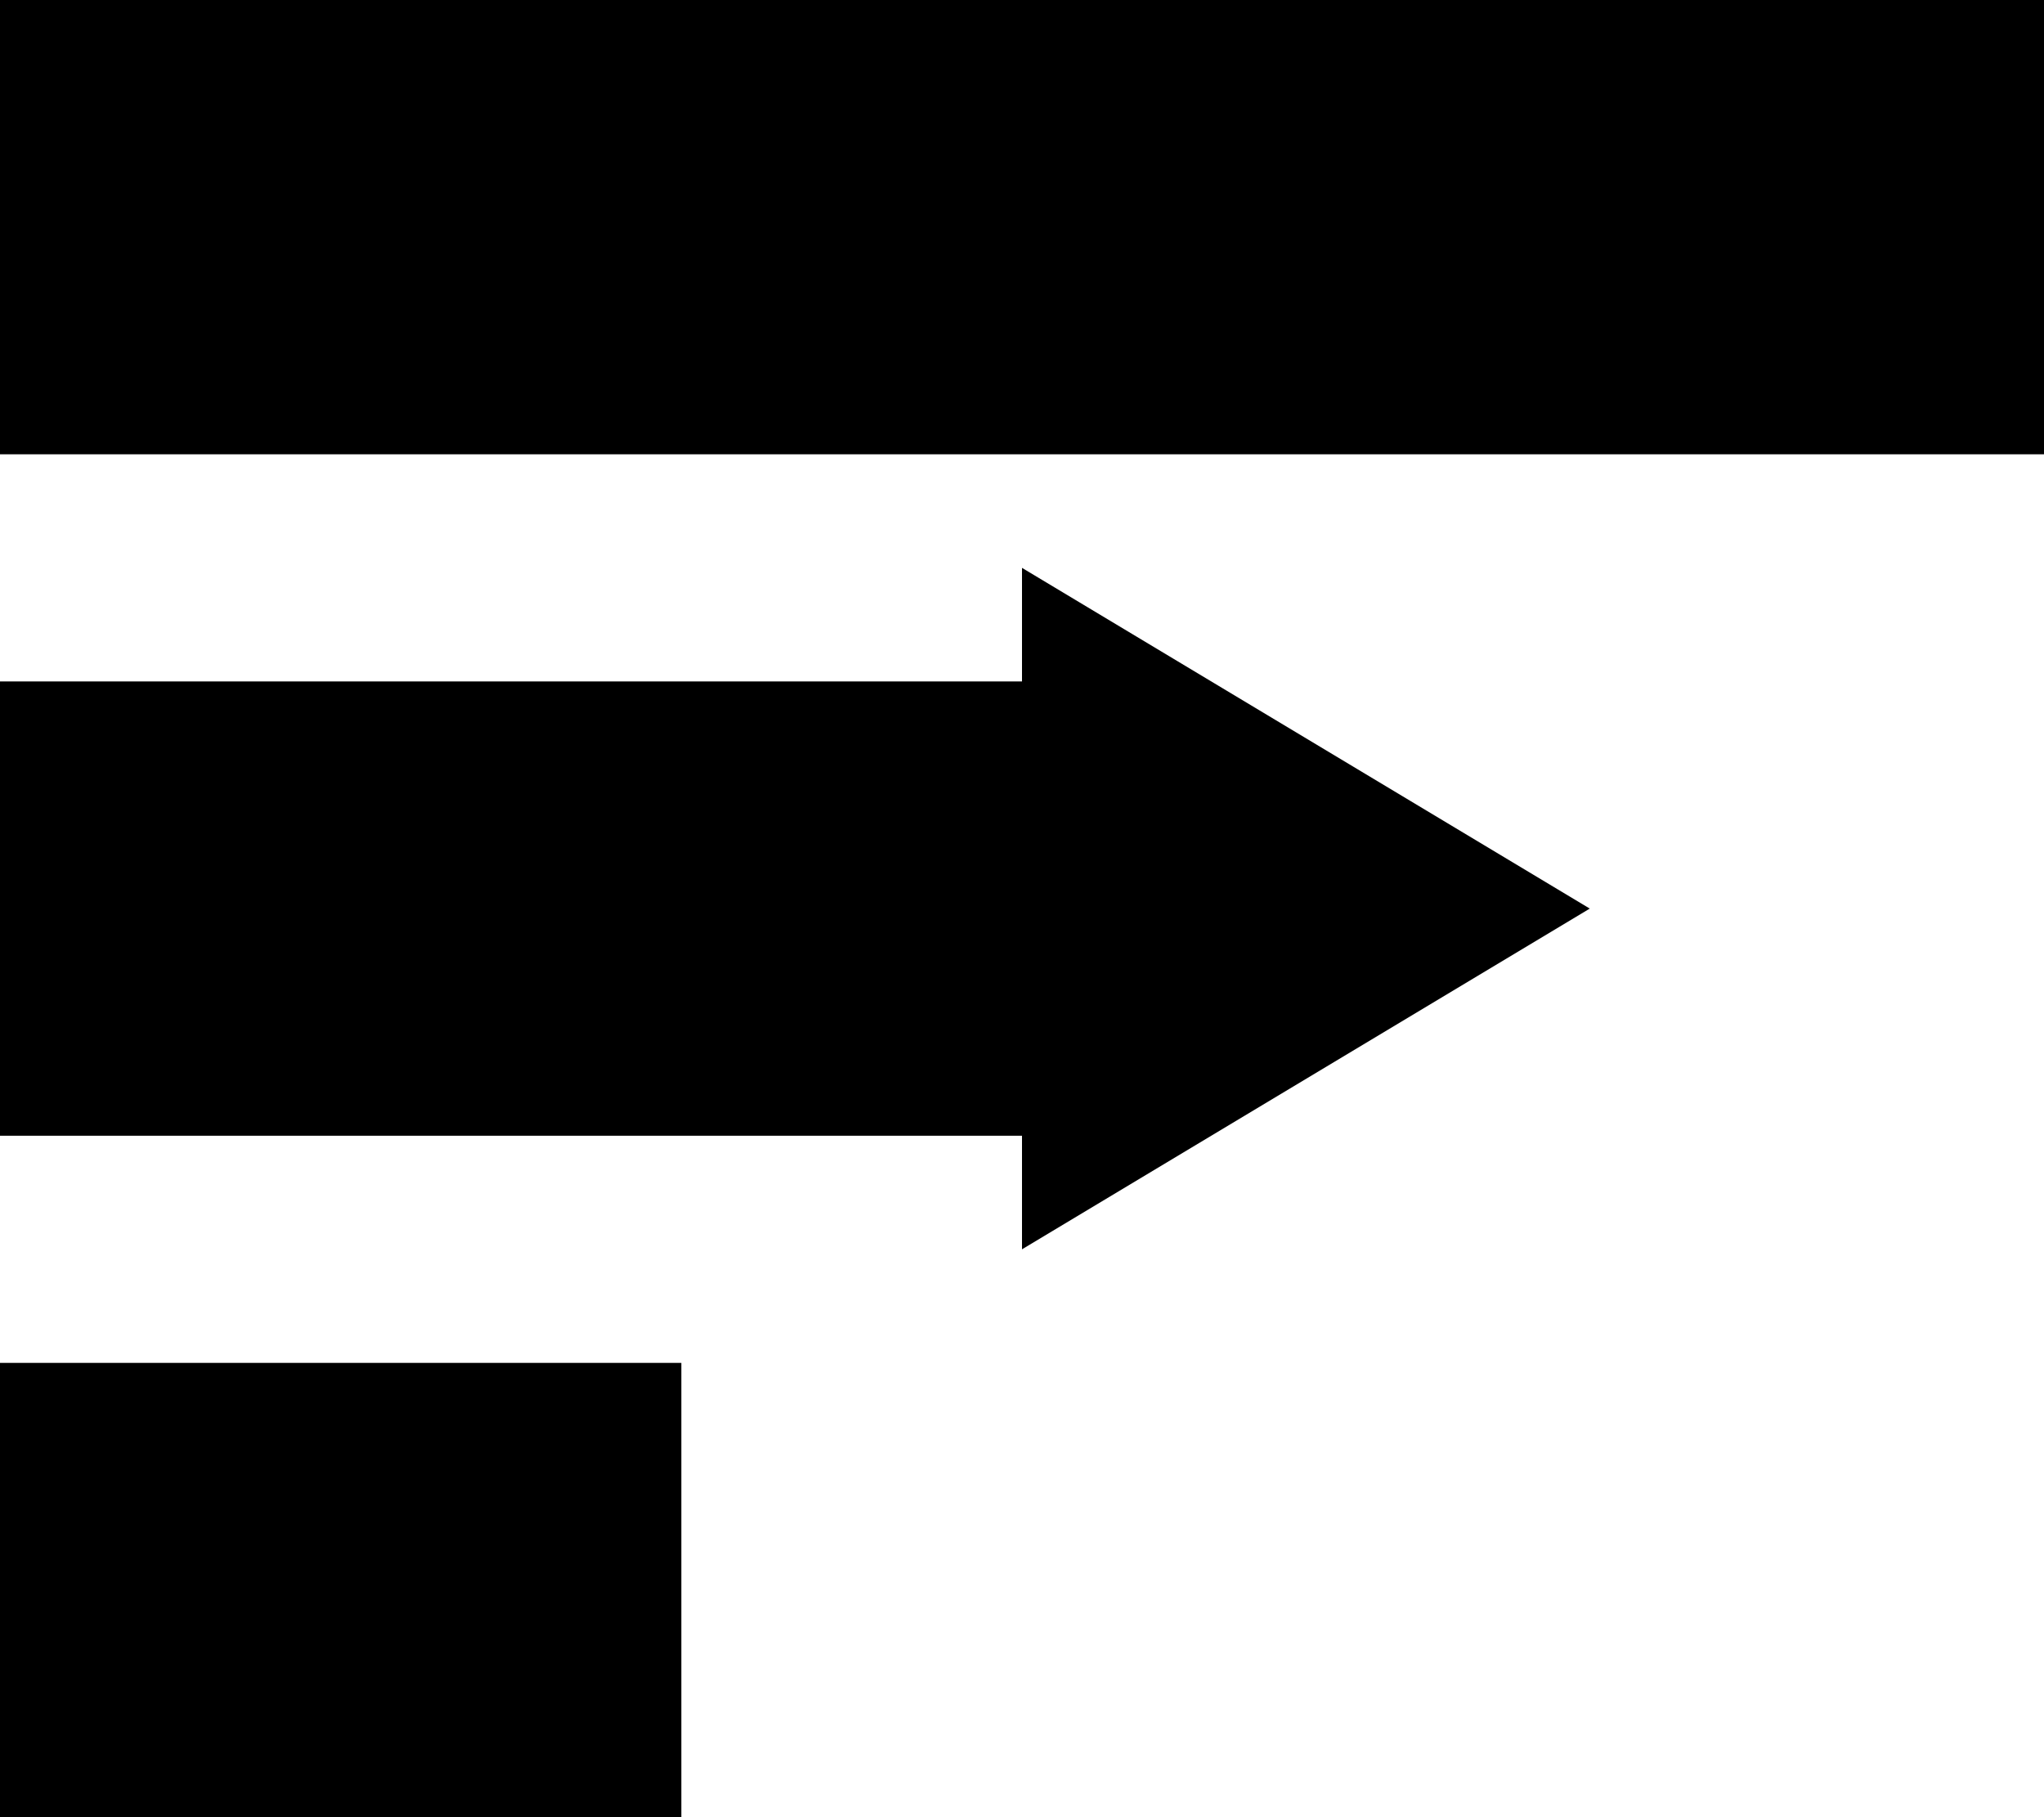
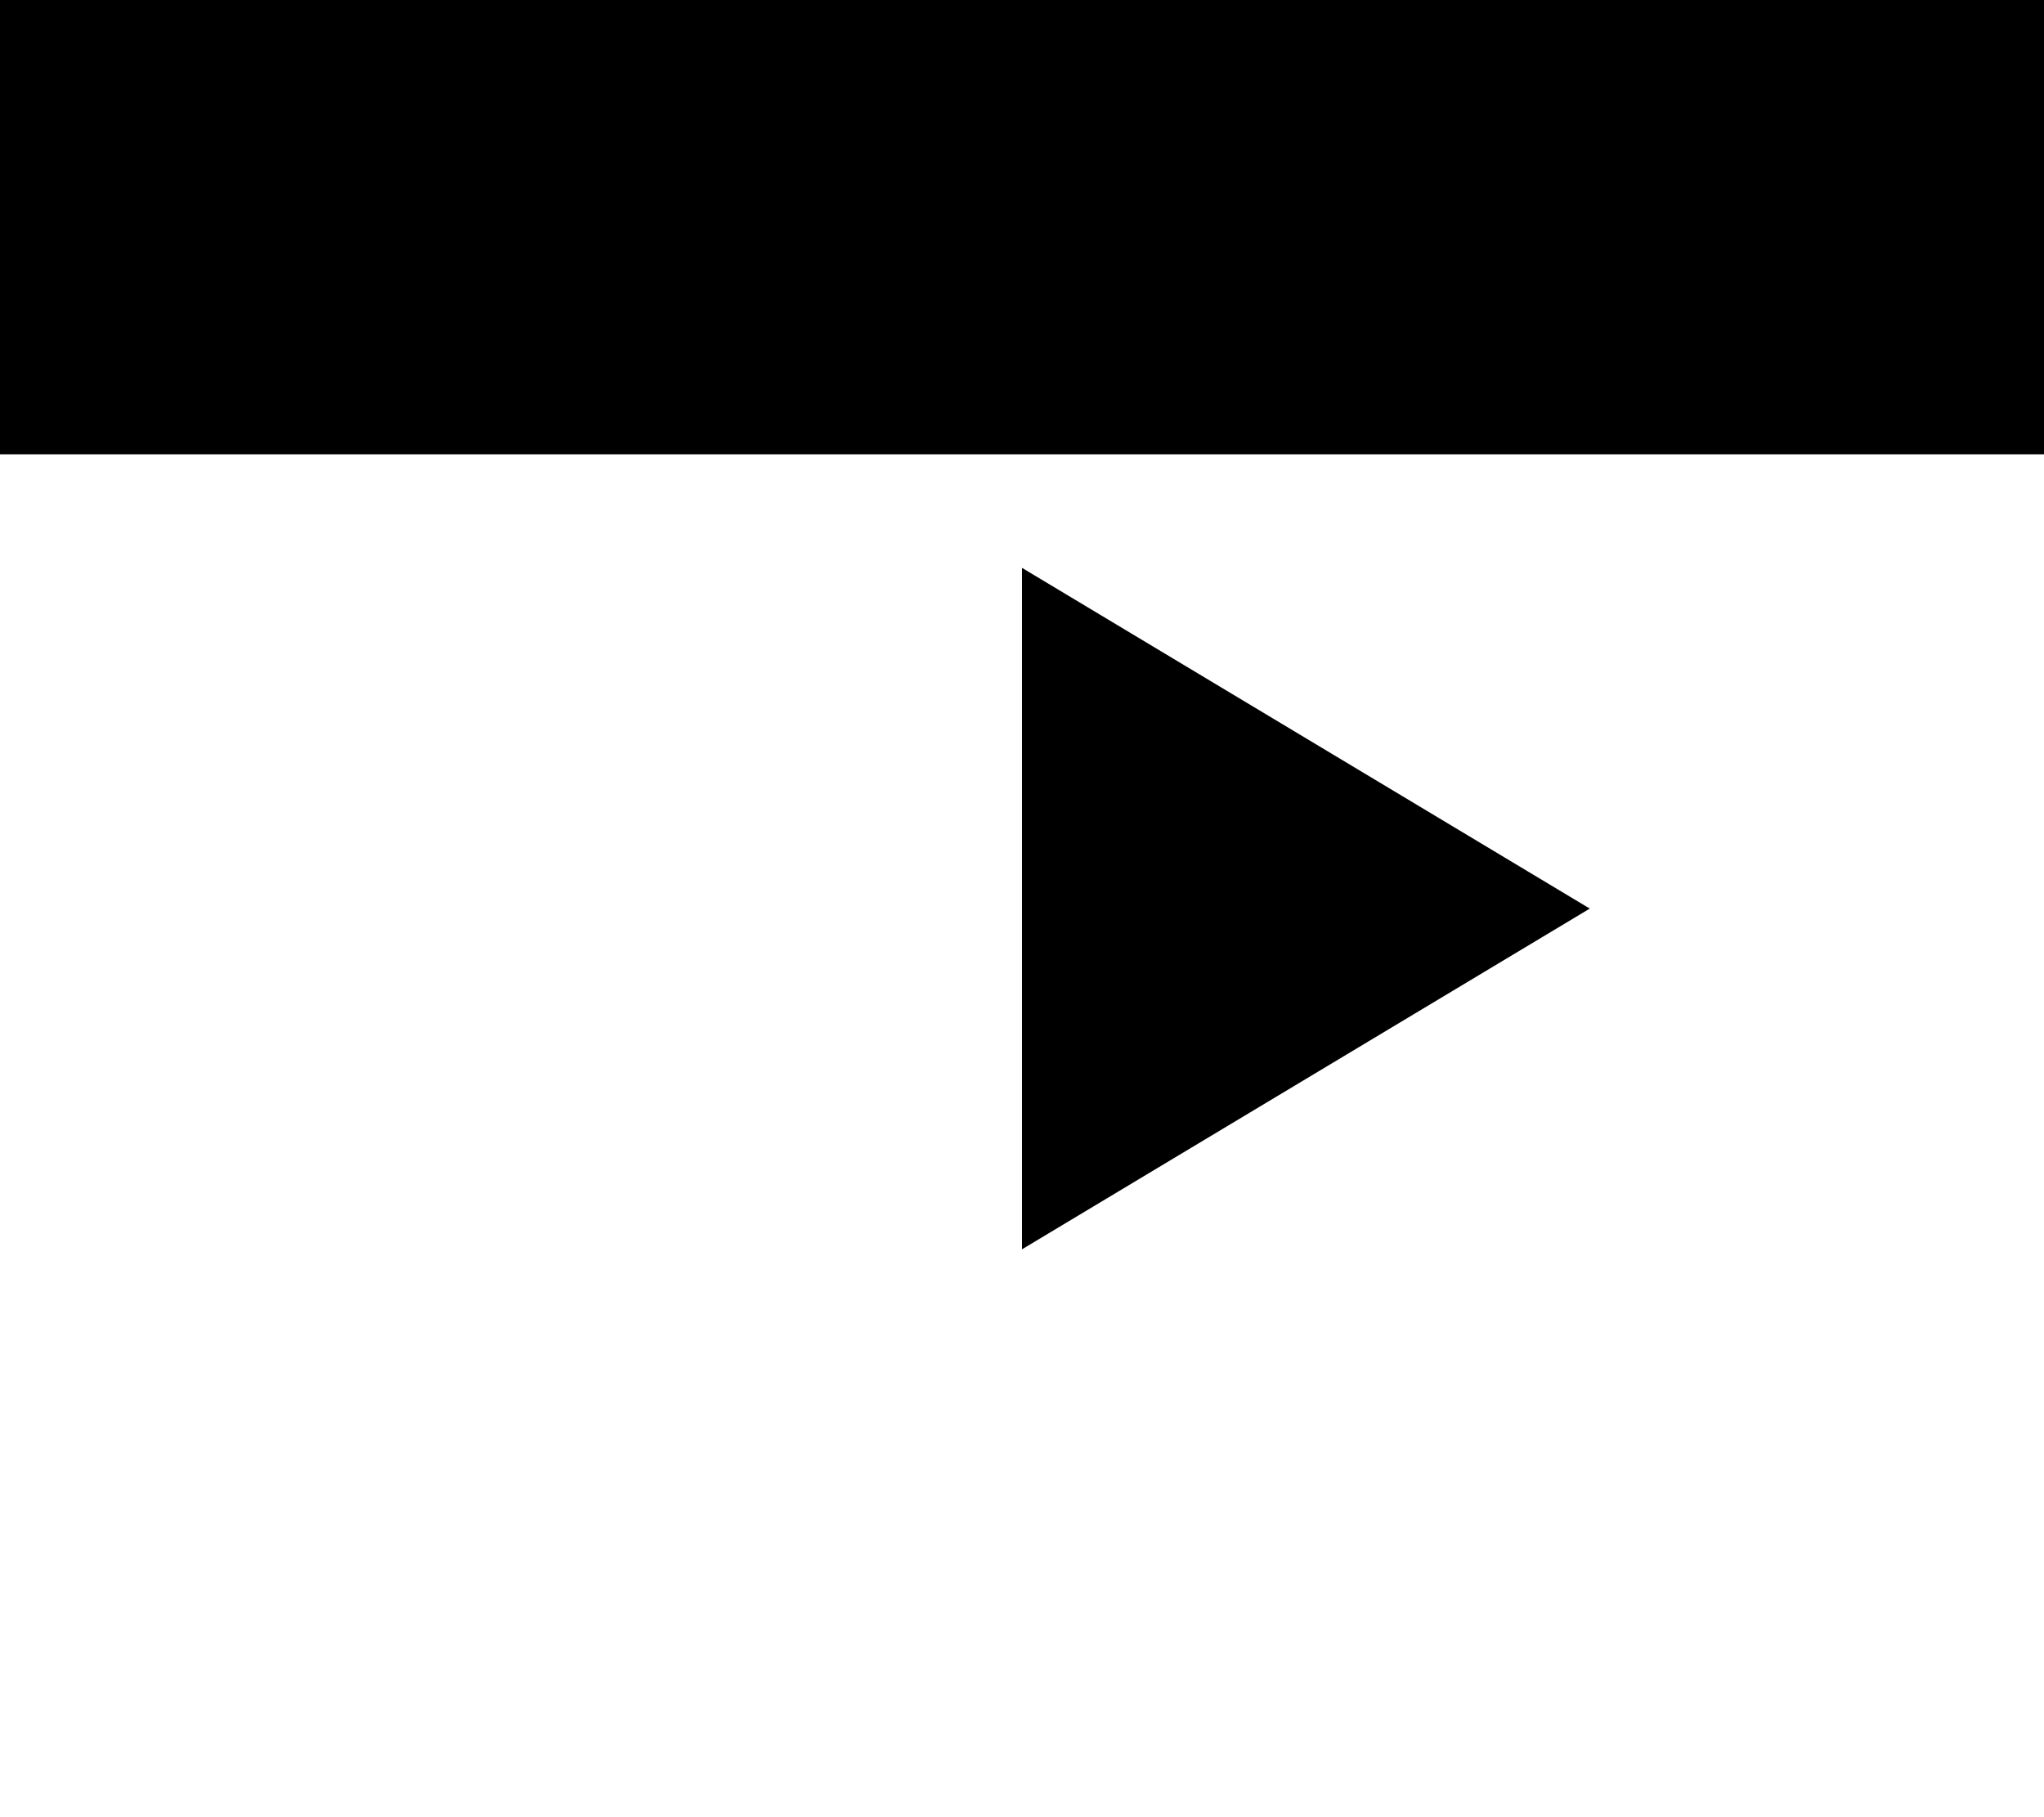
<svg xmlns="http://www.w3.org/2000/svg" width="27" height="24" viewBox="0 0 18 16" fill="none">
-   <path stroke="currentColor" stroke-width="4" d="M0 2h18M0 8h10" />
+   <path stroke="currentColor" stroke-width="4" d="M0 2h18M0 8" />
  <path d="m14 8-5 3V5z" fill="currentColor" />
-   <path stroke="currentColor" stroke-width="4" d="M0 14h6" />
</svg>